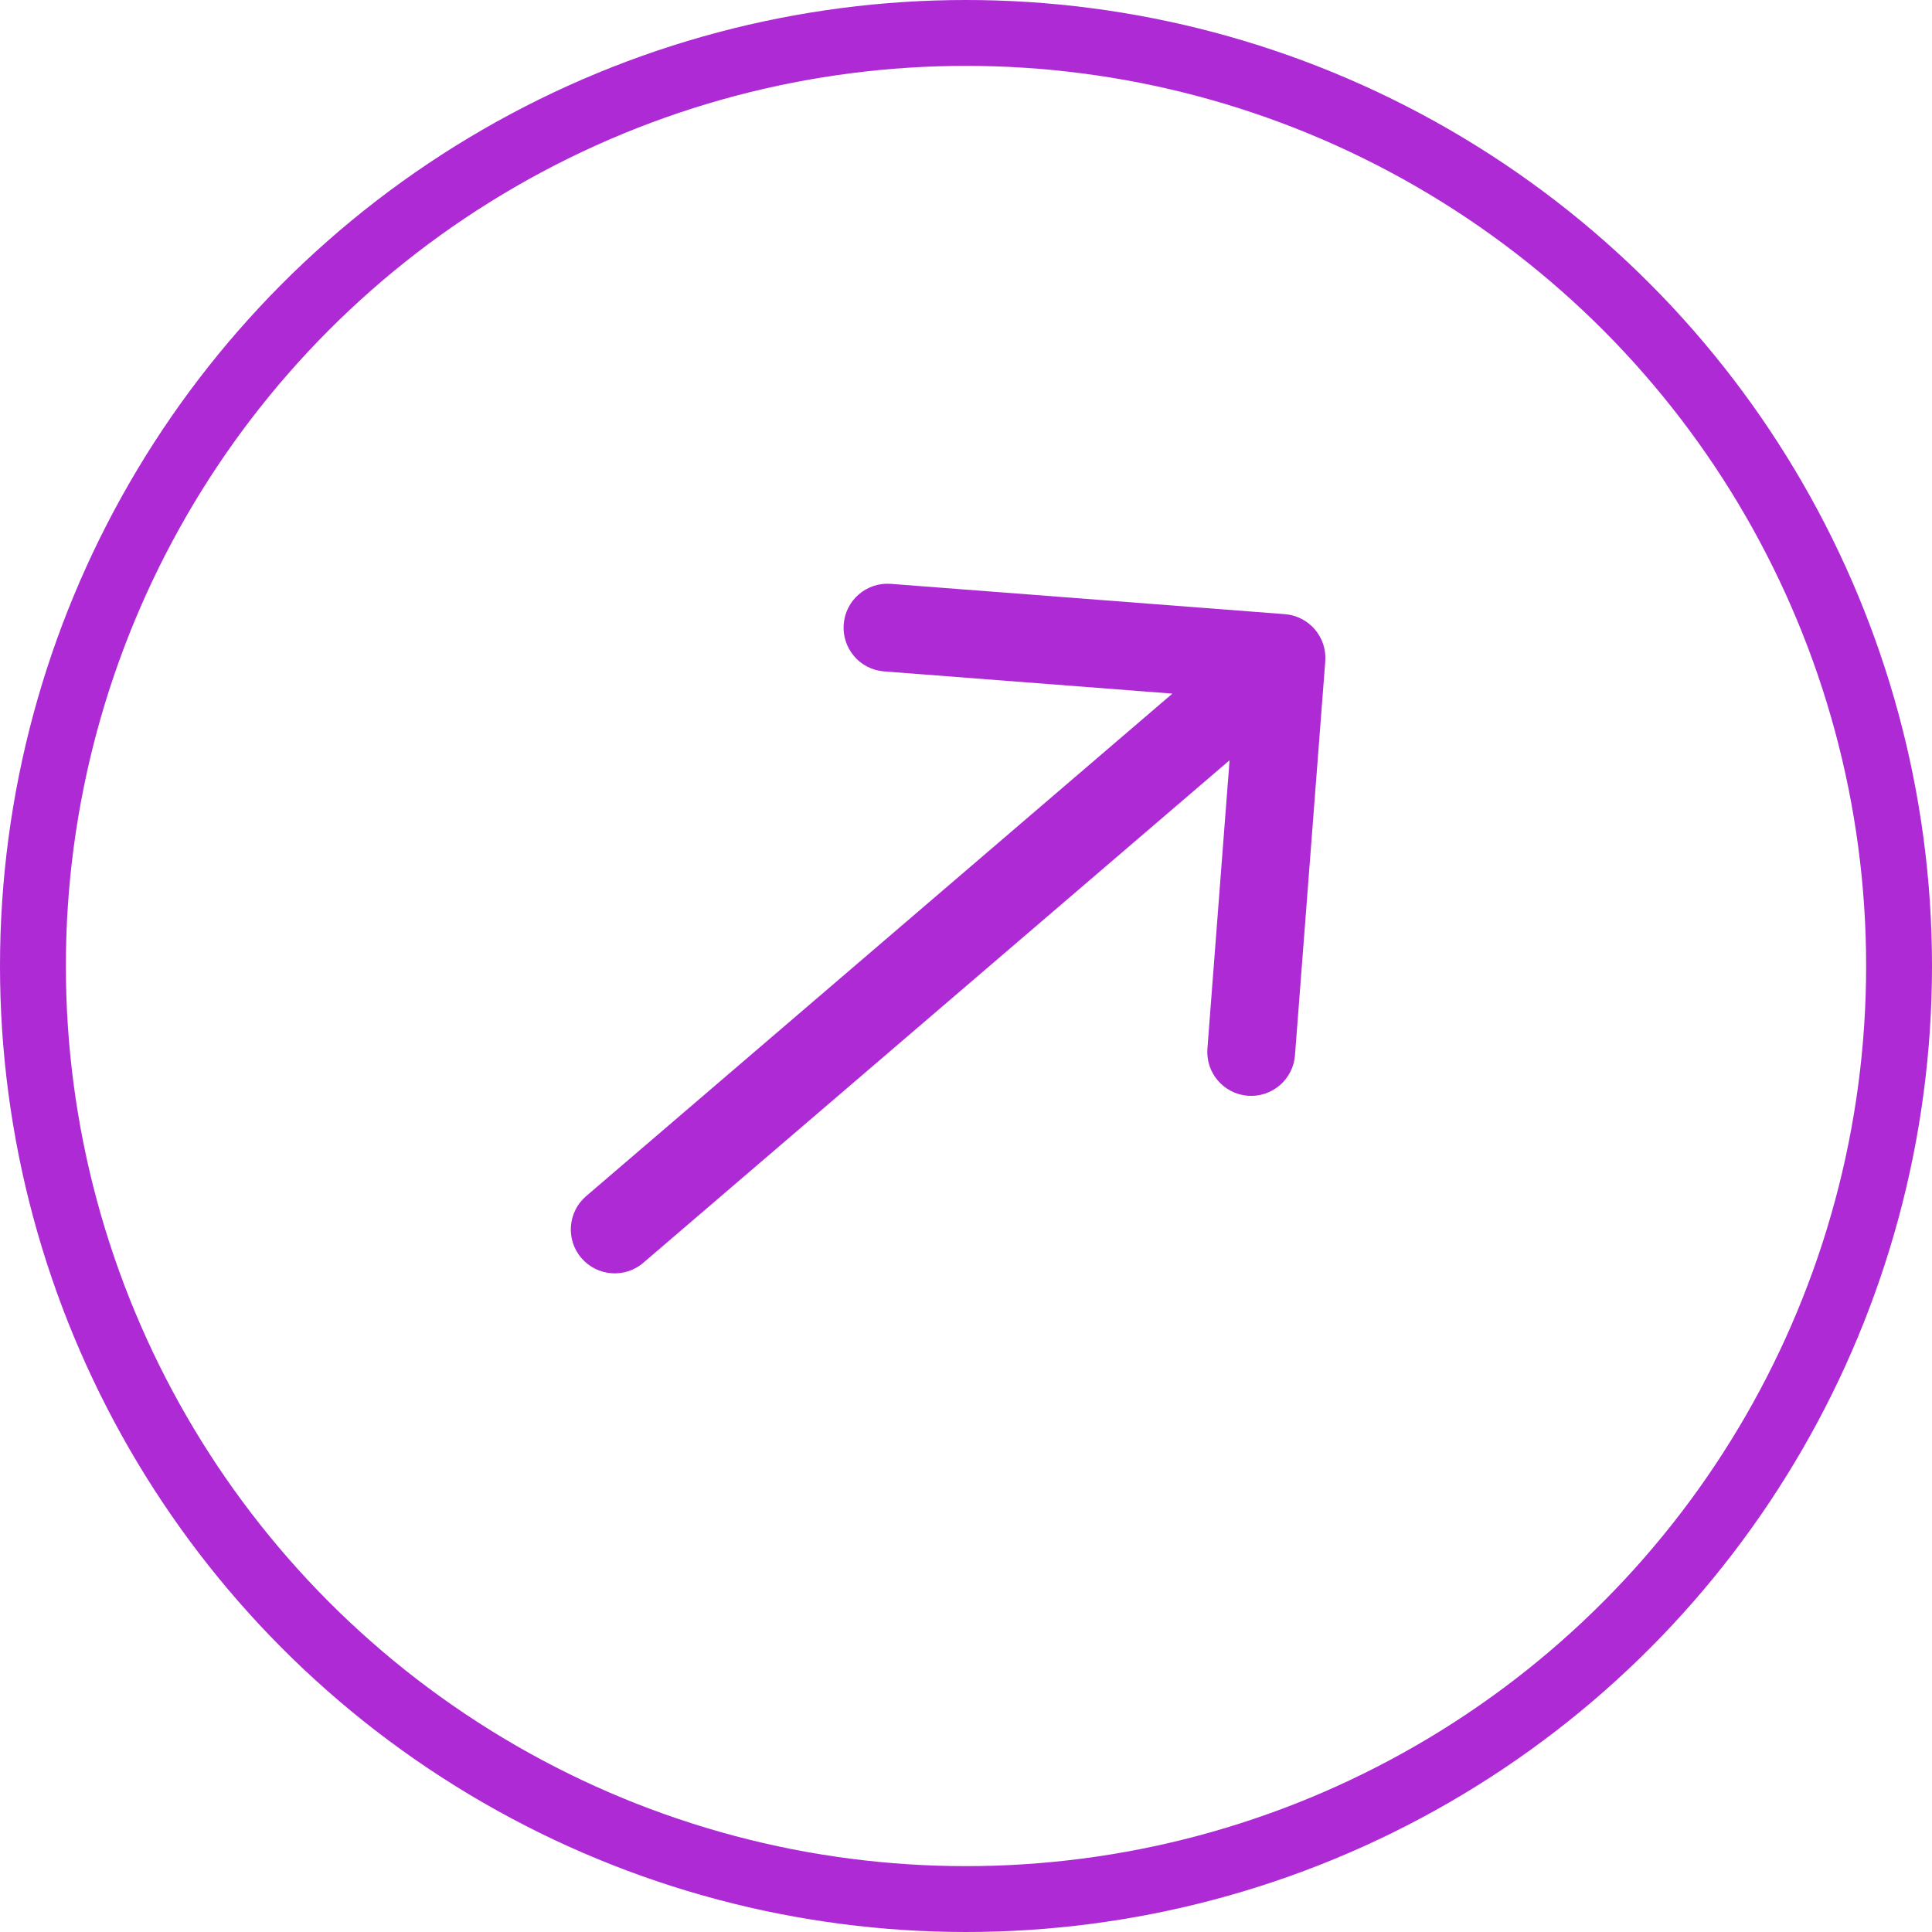
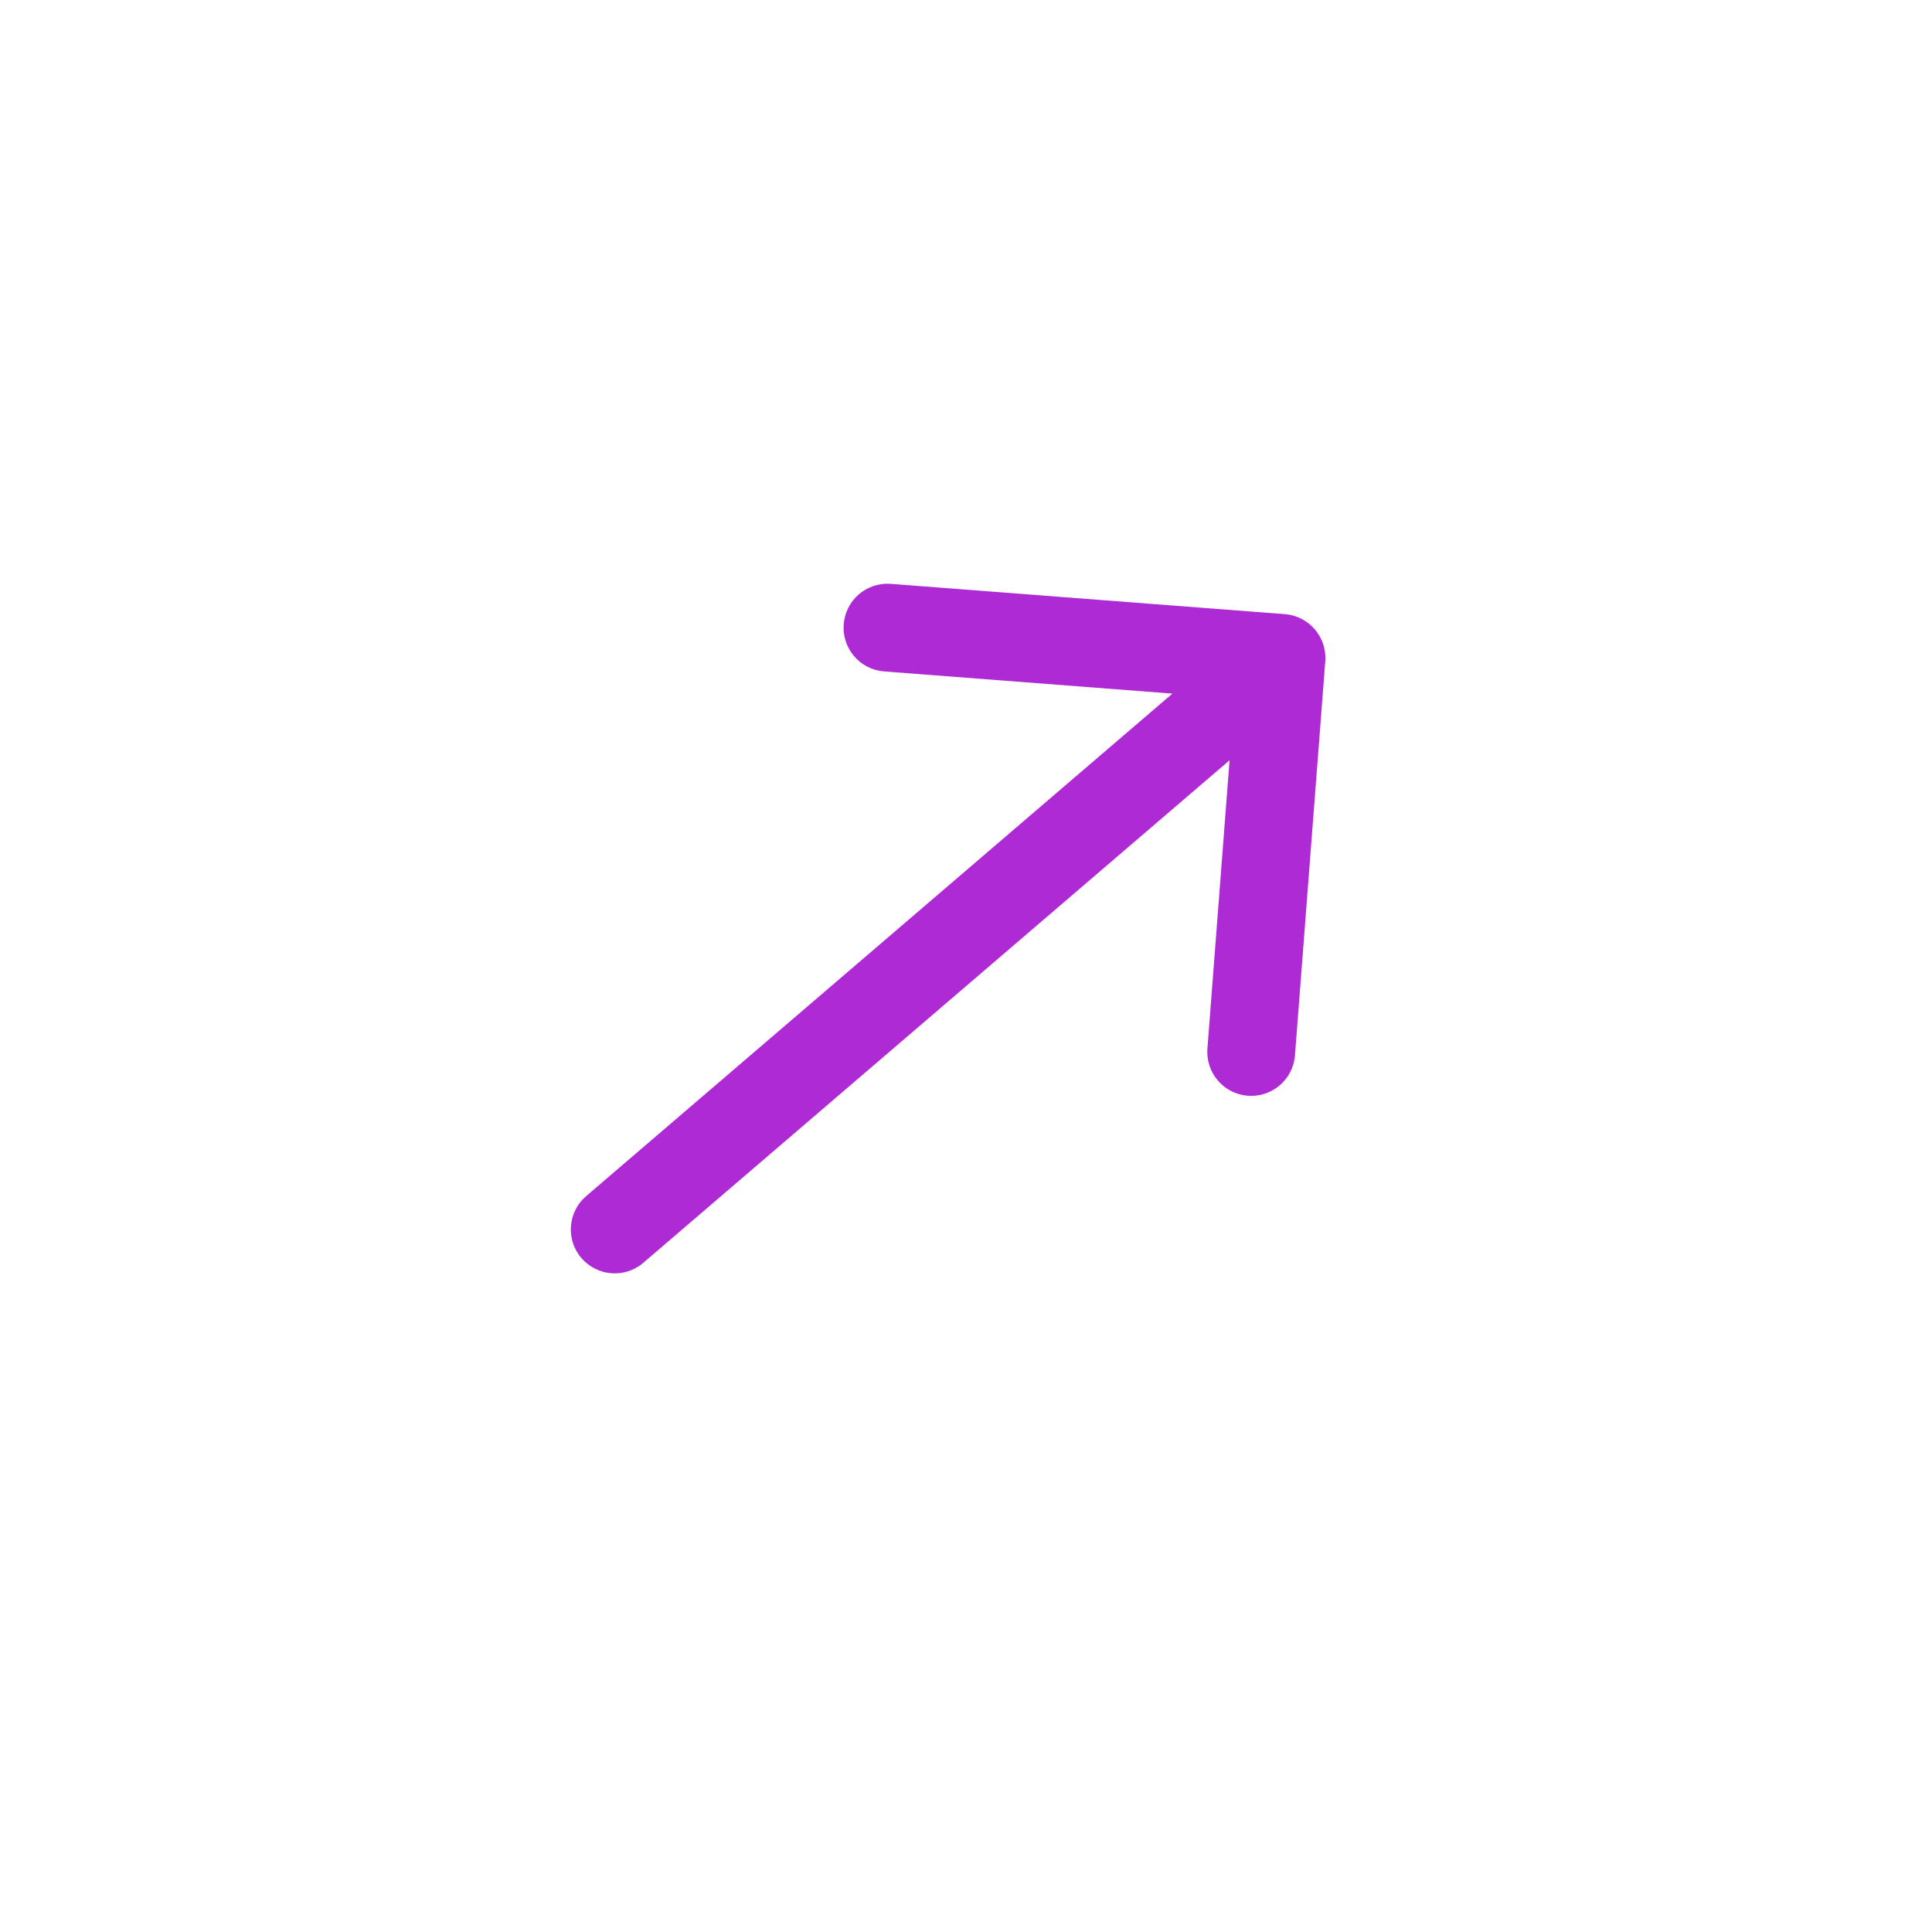
<svg xmlns="http://www.w3.org/2000/svg" width="44" height="44" viewBox="0 0 44 44" fill="none">
-   <circle cx="22" cy="22" r="21.25" stroke="#AD2AD4" stroke-width="1.5" />
  <path d="M13.349 27.241C12.93 27.6 12.881 28.232 13.241 28.651C13.6 29.07 14.232 29.119 14.651 28.759L13.349 27.241ZM30.182 15.061C30.224 14.51 29.812 14.03 29.262 13.987L20.288 13.297C19.738 13.255 19.257 13.666 19.215 14.217C19.172 14.768 19.584 15.249 20.135 15.291L28.111 15.905L27.498 23.881C27.456 24.432 27.867 24.912 28.418 24.955C28.969 24.997 29.45 24.585 29.492 24.034L30.182 15.061ZM14.651 28.759L29.836 15.743L28.534 14.225L13.349 27.241L14.651 28.759Z" fill="#AD2AD4" />
</svg>